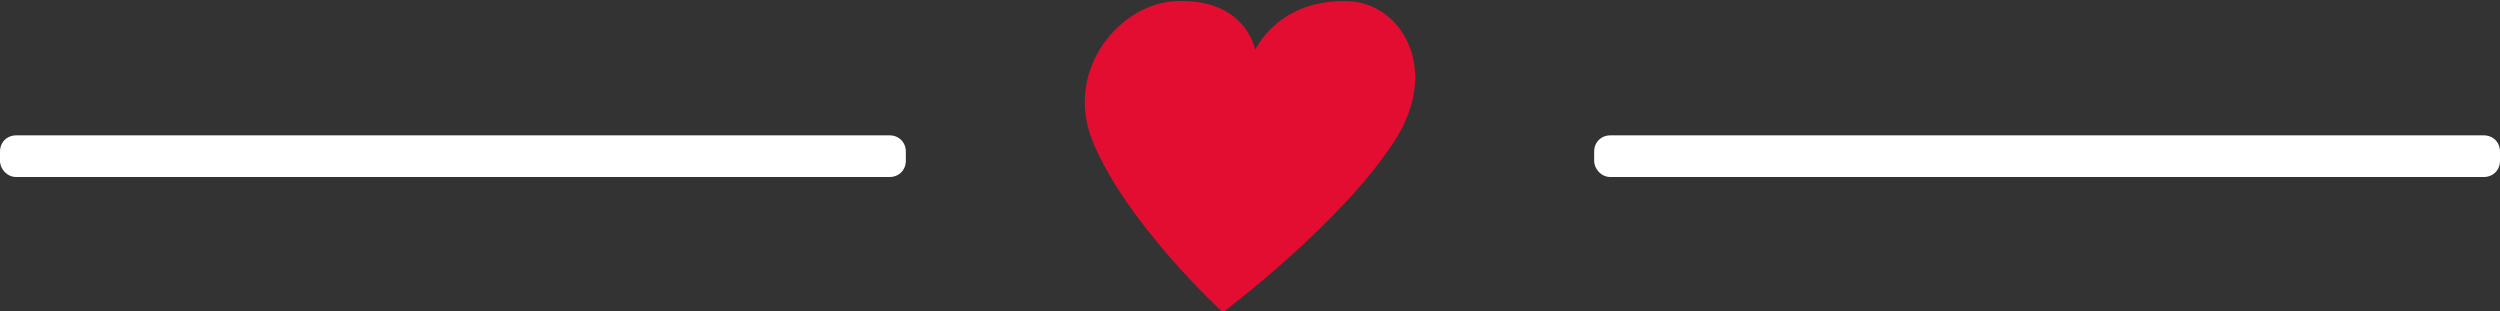
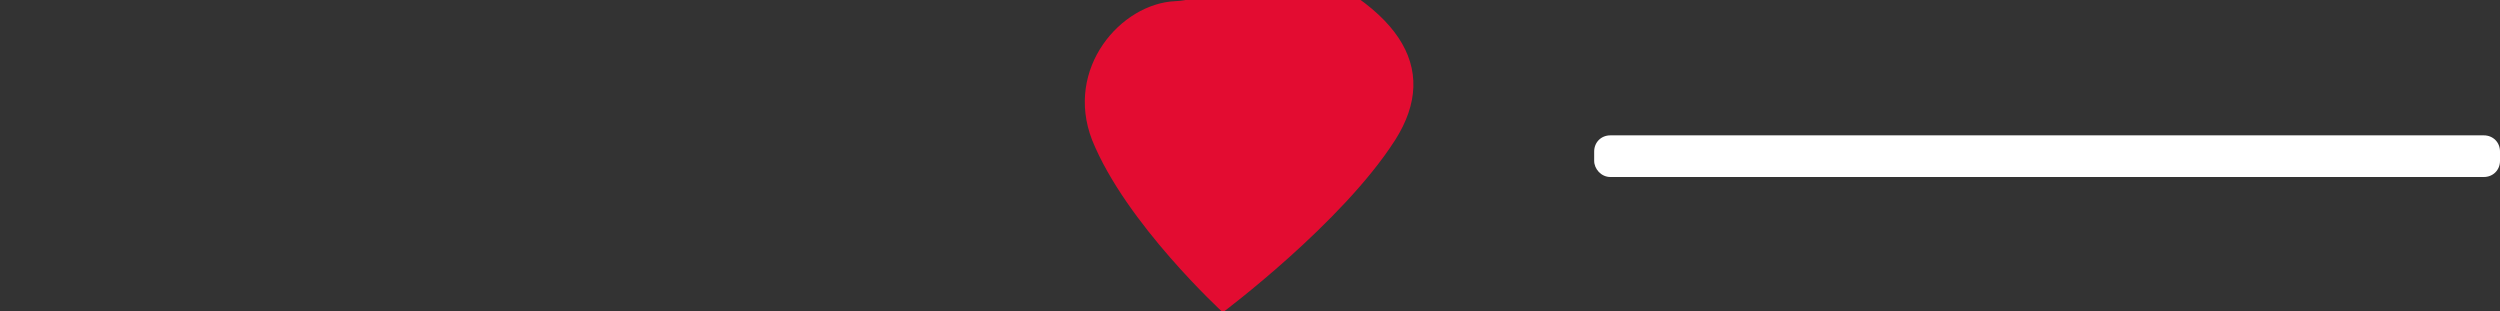
<svg xmlns="http://www.w3.org/2000/svg" id="Calque_1" x="0px" y="0px" viewBox="0 0 216.1 26.9" style="enable-background:new 0 0 216.1 26.9;" xml:space="preserve">
  <rect x="0" y="0" width="216.1" height="26.9" fill="#333333" stroke="none" />
  <style type="text/css">	.st0{fill:#E30C31;}	.st1{fill:#FFFFFF;}</style>
  <g>
    <g>
-       <path class="st0" d="M120.6,12.1c-4.6,7.2-14.9,14.9-14.9,14.9s-8.4-7.7-11.3-14.9c-2.4-6.2,2.5-11.8,7.2-12   c6.1-0.3,6.9,4.2,6.9,4.2s2-4.4,8-4.2C121,0.2,124.6,5.8,120.6,12.1z" />
+       <path class="st0" d="M120.6,12.1c-4.6,7.2-14.9,14.9-14.9,14.9s-8.4-7.7-11.3-14.9c-2.4-6.2,2.5-11.8,7.2-12   s2-4.4,8-4.2C121,0.2,124.6,5.8,120.6,12.1z" />
    </g>
    <g>
-       <path class="st1" d="M1.4,15.3h75.5c0.8,0,1.4-0.6,1.4-1.4v-0.8c0-0.8-0.6-1.4-1.4-1.4H1.4c-0.8,0-1.4,0.6-1.4,1.4v0.8   C0,14.6,0.6,15.3,1.4,15.3z" />
-     </g>
+       </g>
    <g>
      <path class="st1" d="M139.2,15.3h75.5c0.8,0,1.4-0.6,1.4-1.4v-0.8c0-0.8-0.6-1.4-1.4-1.4h-75.5c-0.8,0-1.4,0.6-1.4,1.4v0.8   C137.8,14.6,138.4,15.3,139.2,15.3z" />
    </g>
  </g>
</svg>